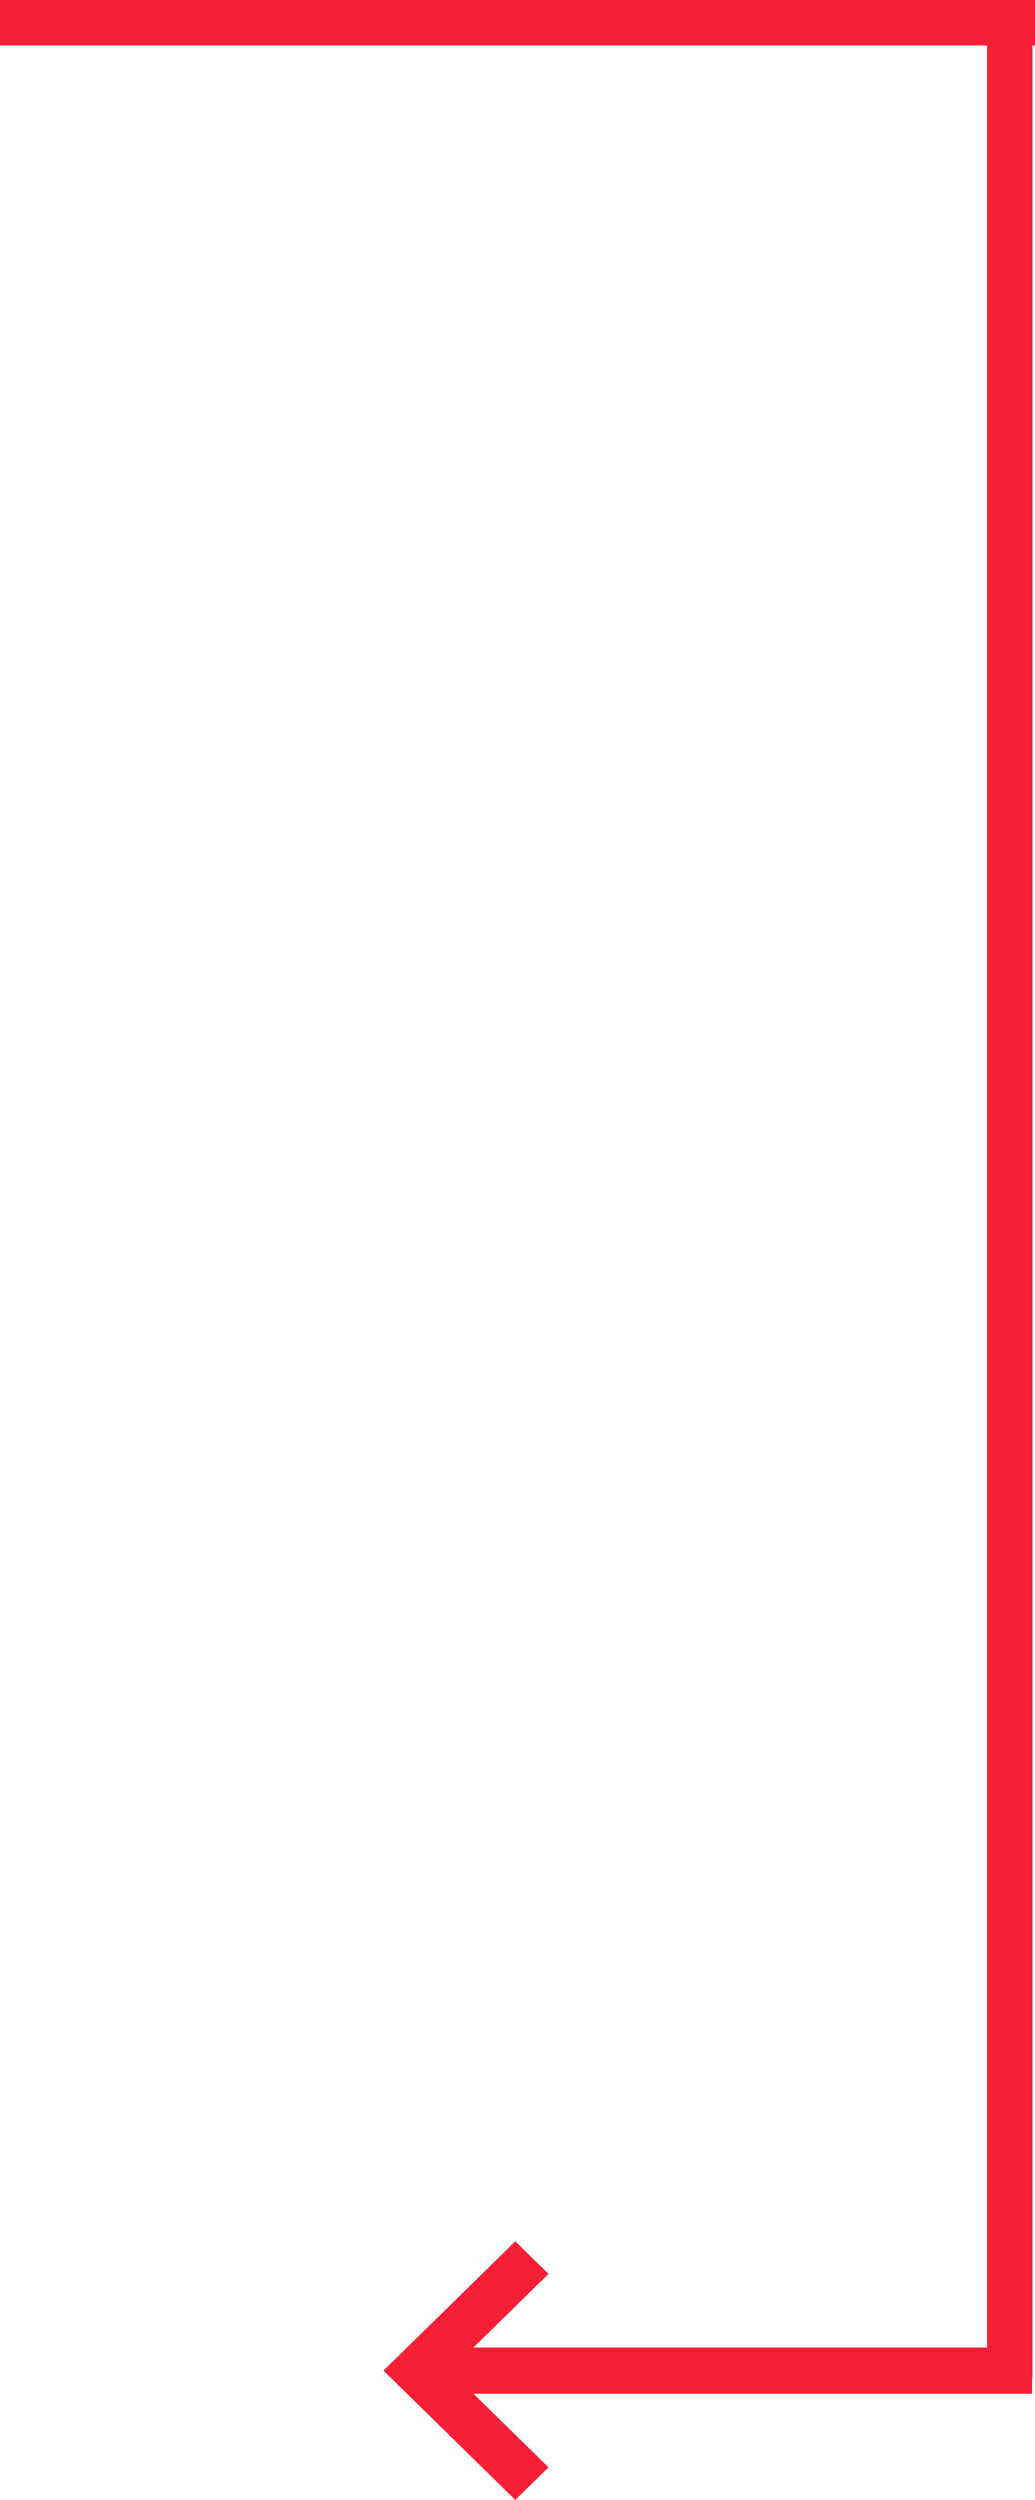
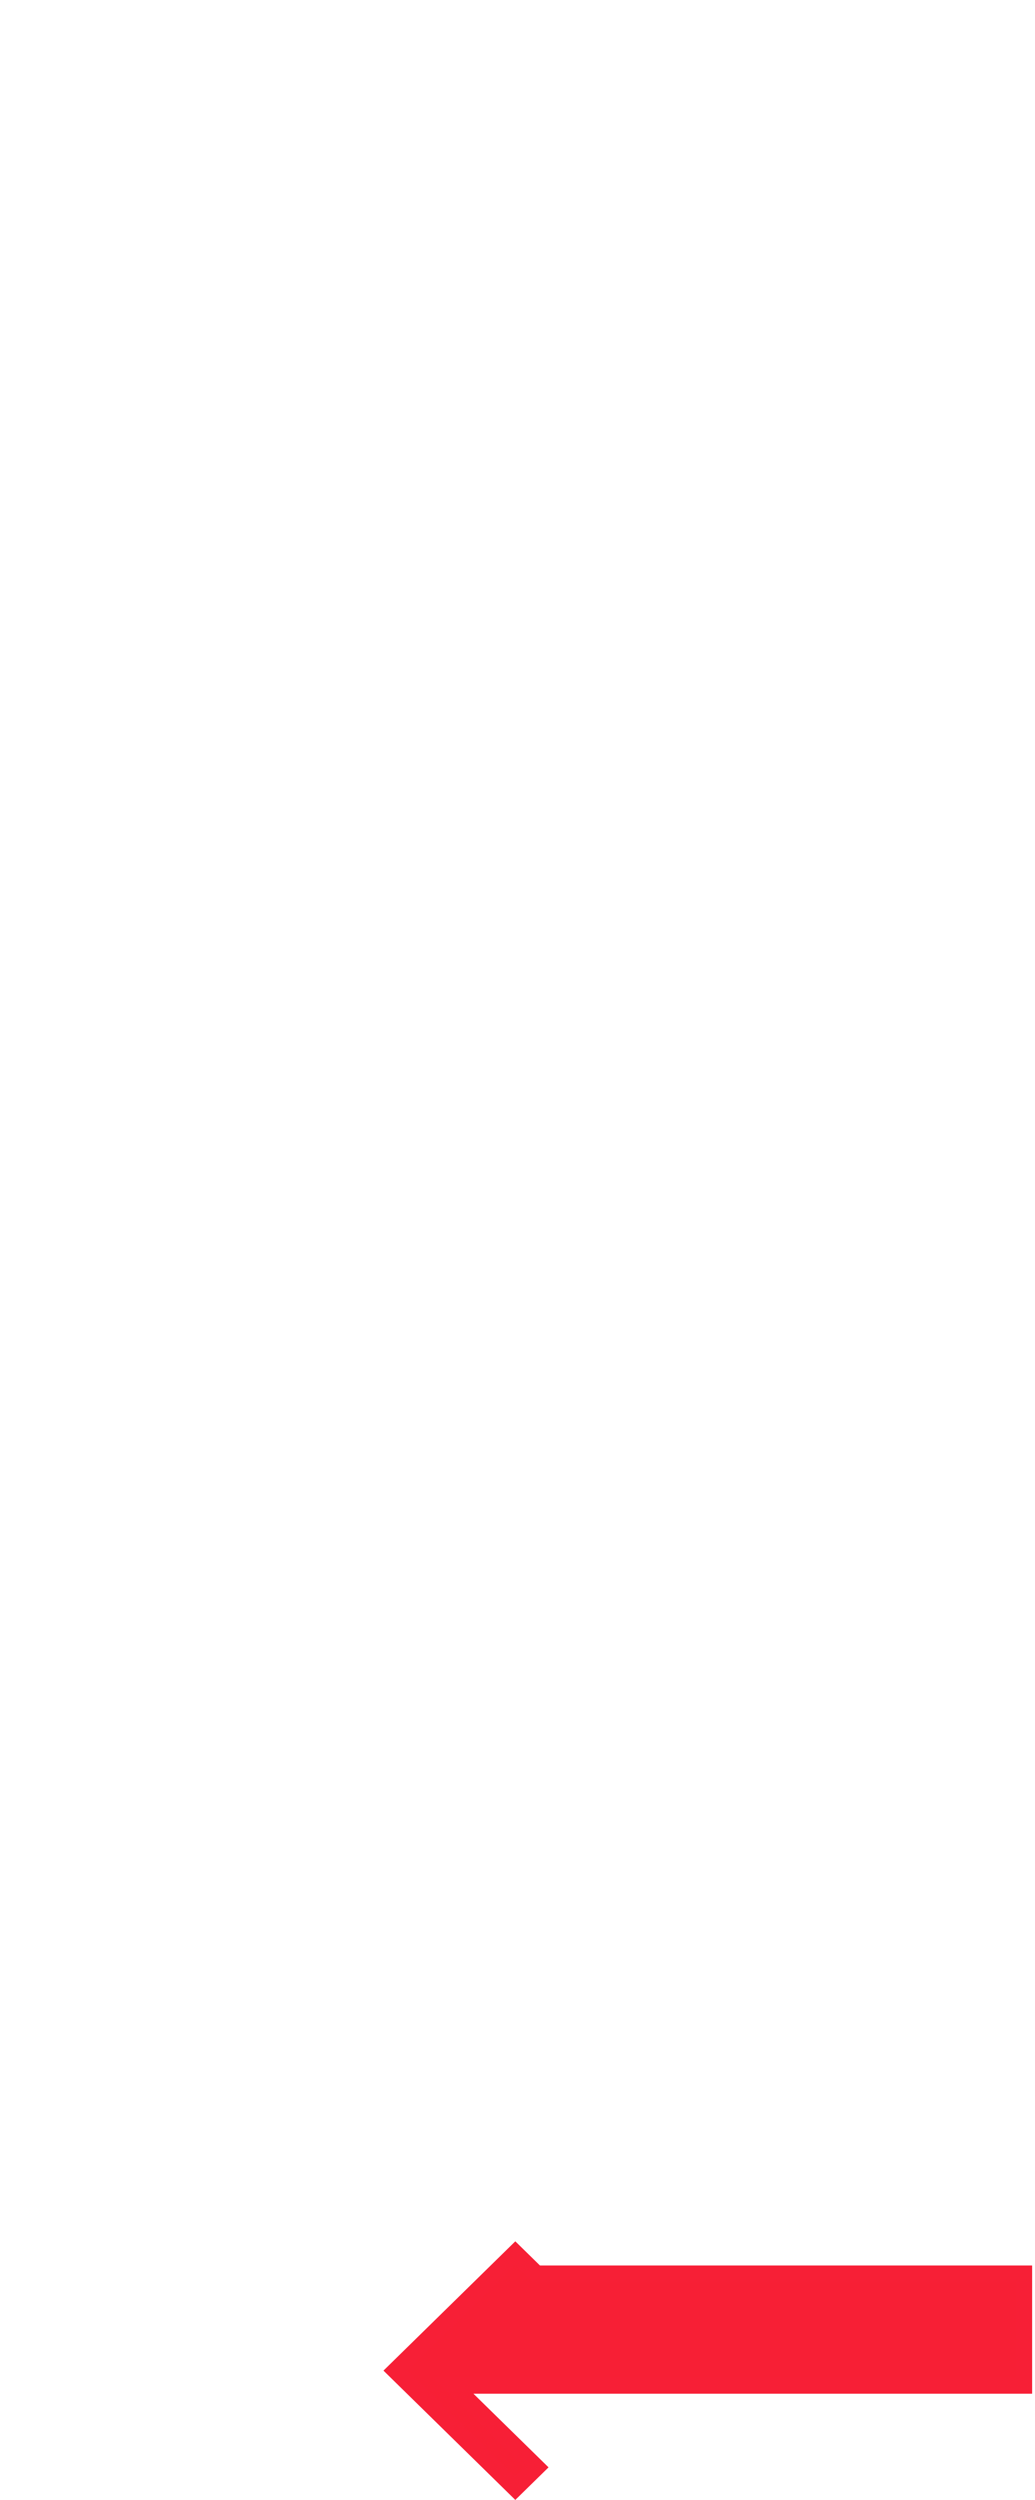
<svg xmlns="http://www.w3.org/2000/svg" width="61.5" height="148.53" viewBox="0 0 61.5 148.53">
  <g id="Group_270" data-name="Group 270" transform="translate(-1026.5 -2504.668)">
-     <line id="Line_21" data-name="Line 21" y1="140.998" transform="translate(1086.5 2505.018)" fill="none" stroke="#f61f35" stroke-width="2.7" />
-     <line id="Line_22" data-name="Line 22" x2="61.5" transform="translate(1026.5 2506.018)" fill="none" stroke="#f61f35" stroke-width="2.7" />
-     <path id="Path_4734" data-name="Path 4734" d="M30.21,13.964,28.95,12.729l4.971-4.874H0V6.109H33.921L28.95,1.235,30.21,0,37.33,6.982Z" transform="translate(1087.33 2652.498) rotate(180)" fill="#f71f35" stroke="#f71f36" stroke-width="1" />
+     <path id="Path_4734" data-name="Path 4734" d="M30.21,13.964,28.95,12.729H0V6.109H33.921L28.95,1.235,30.21,0,37.33,6.982Z" transform="translate(1087.33 2652.498) rotate(180)" fill="#f71f35" stroke="#f71f36" stroke-width="1" />
  </g>
</svg>